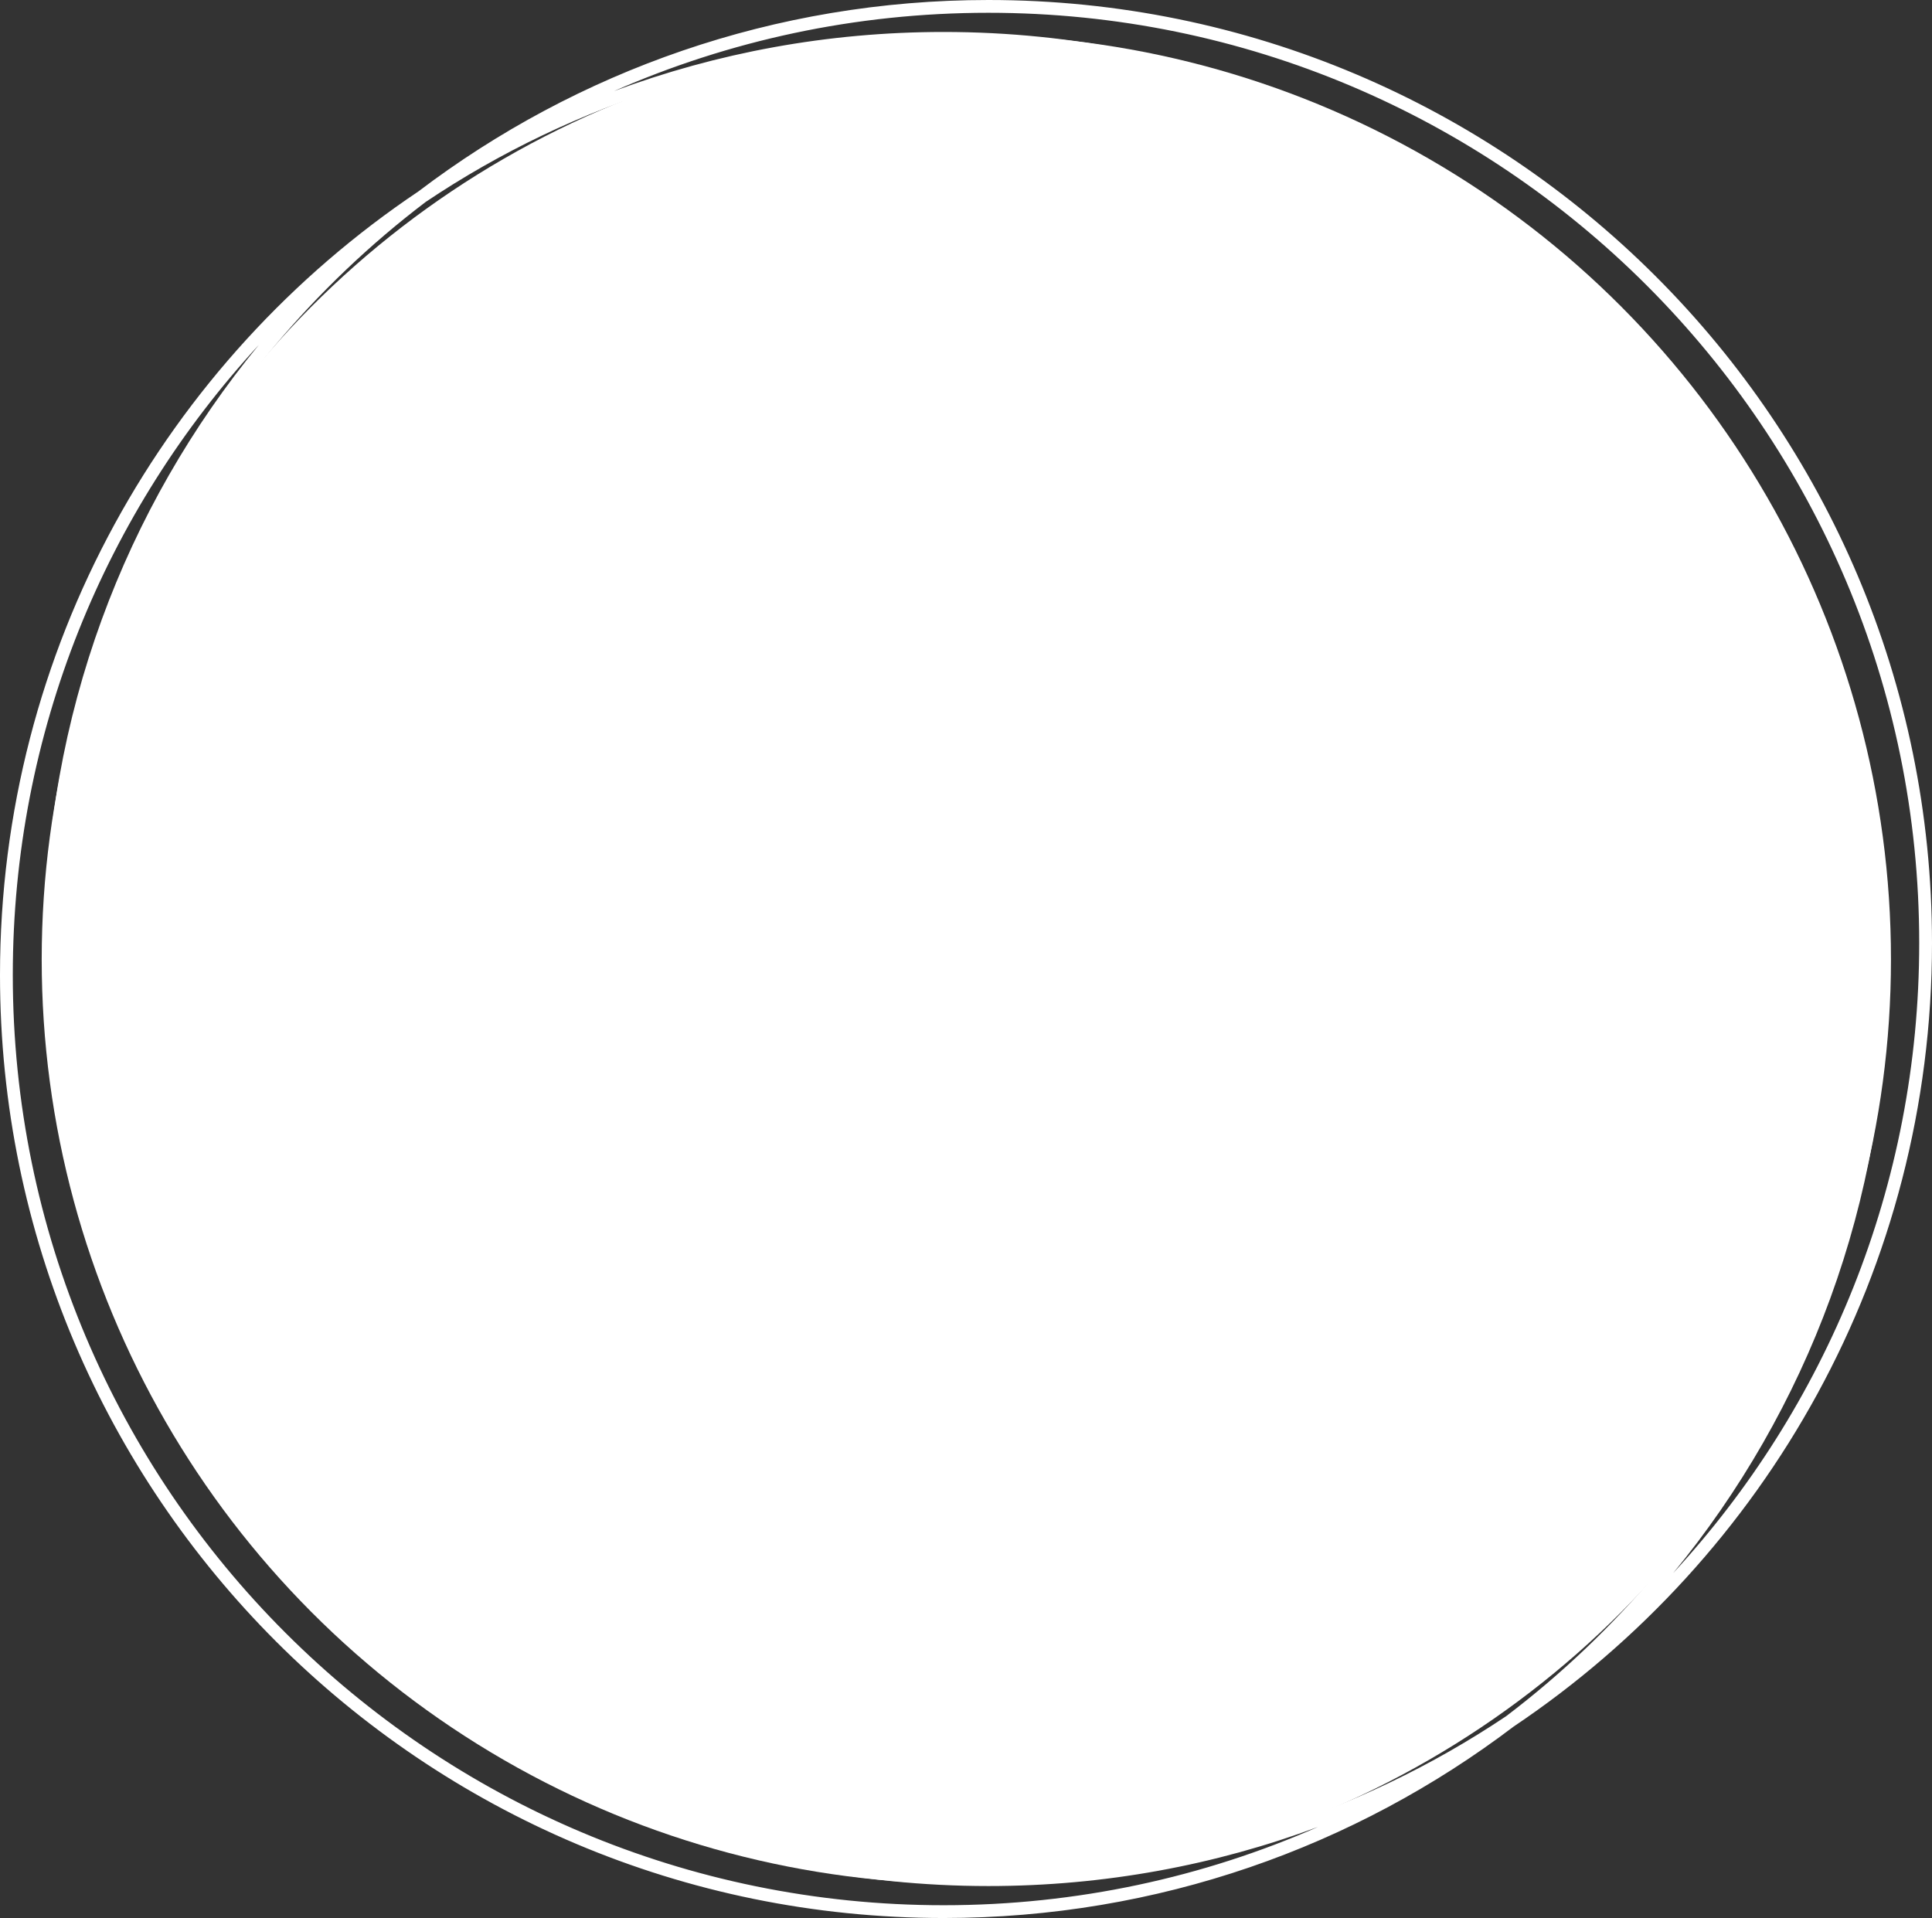
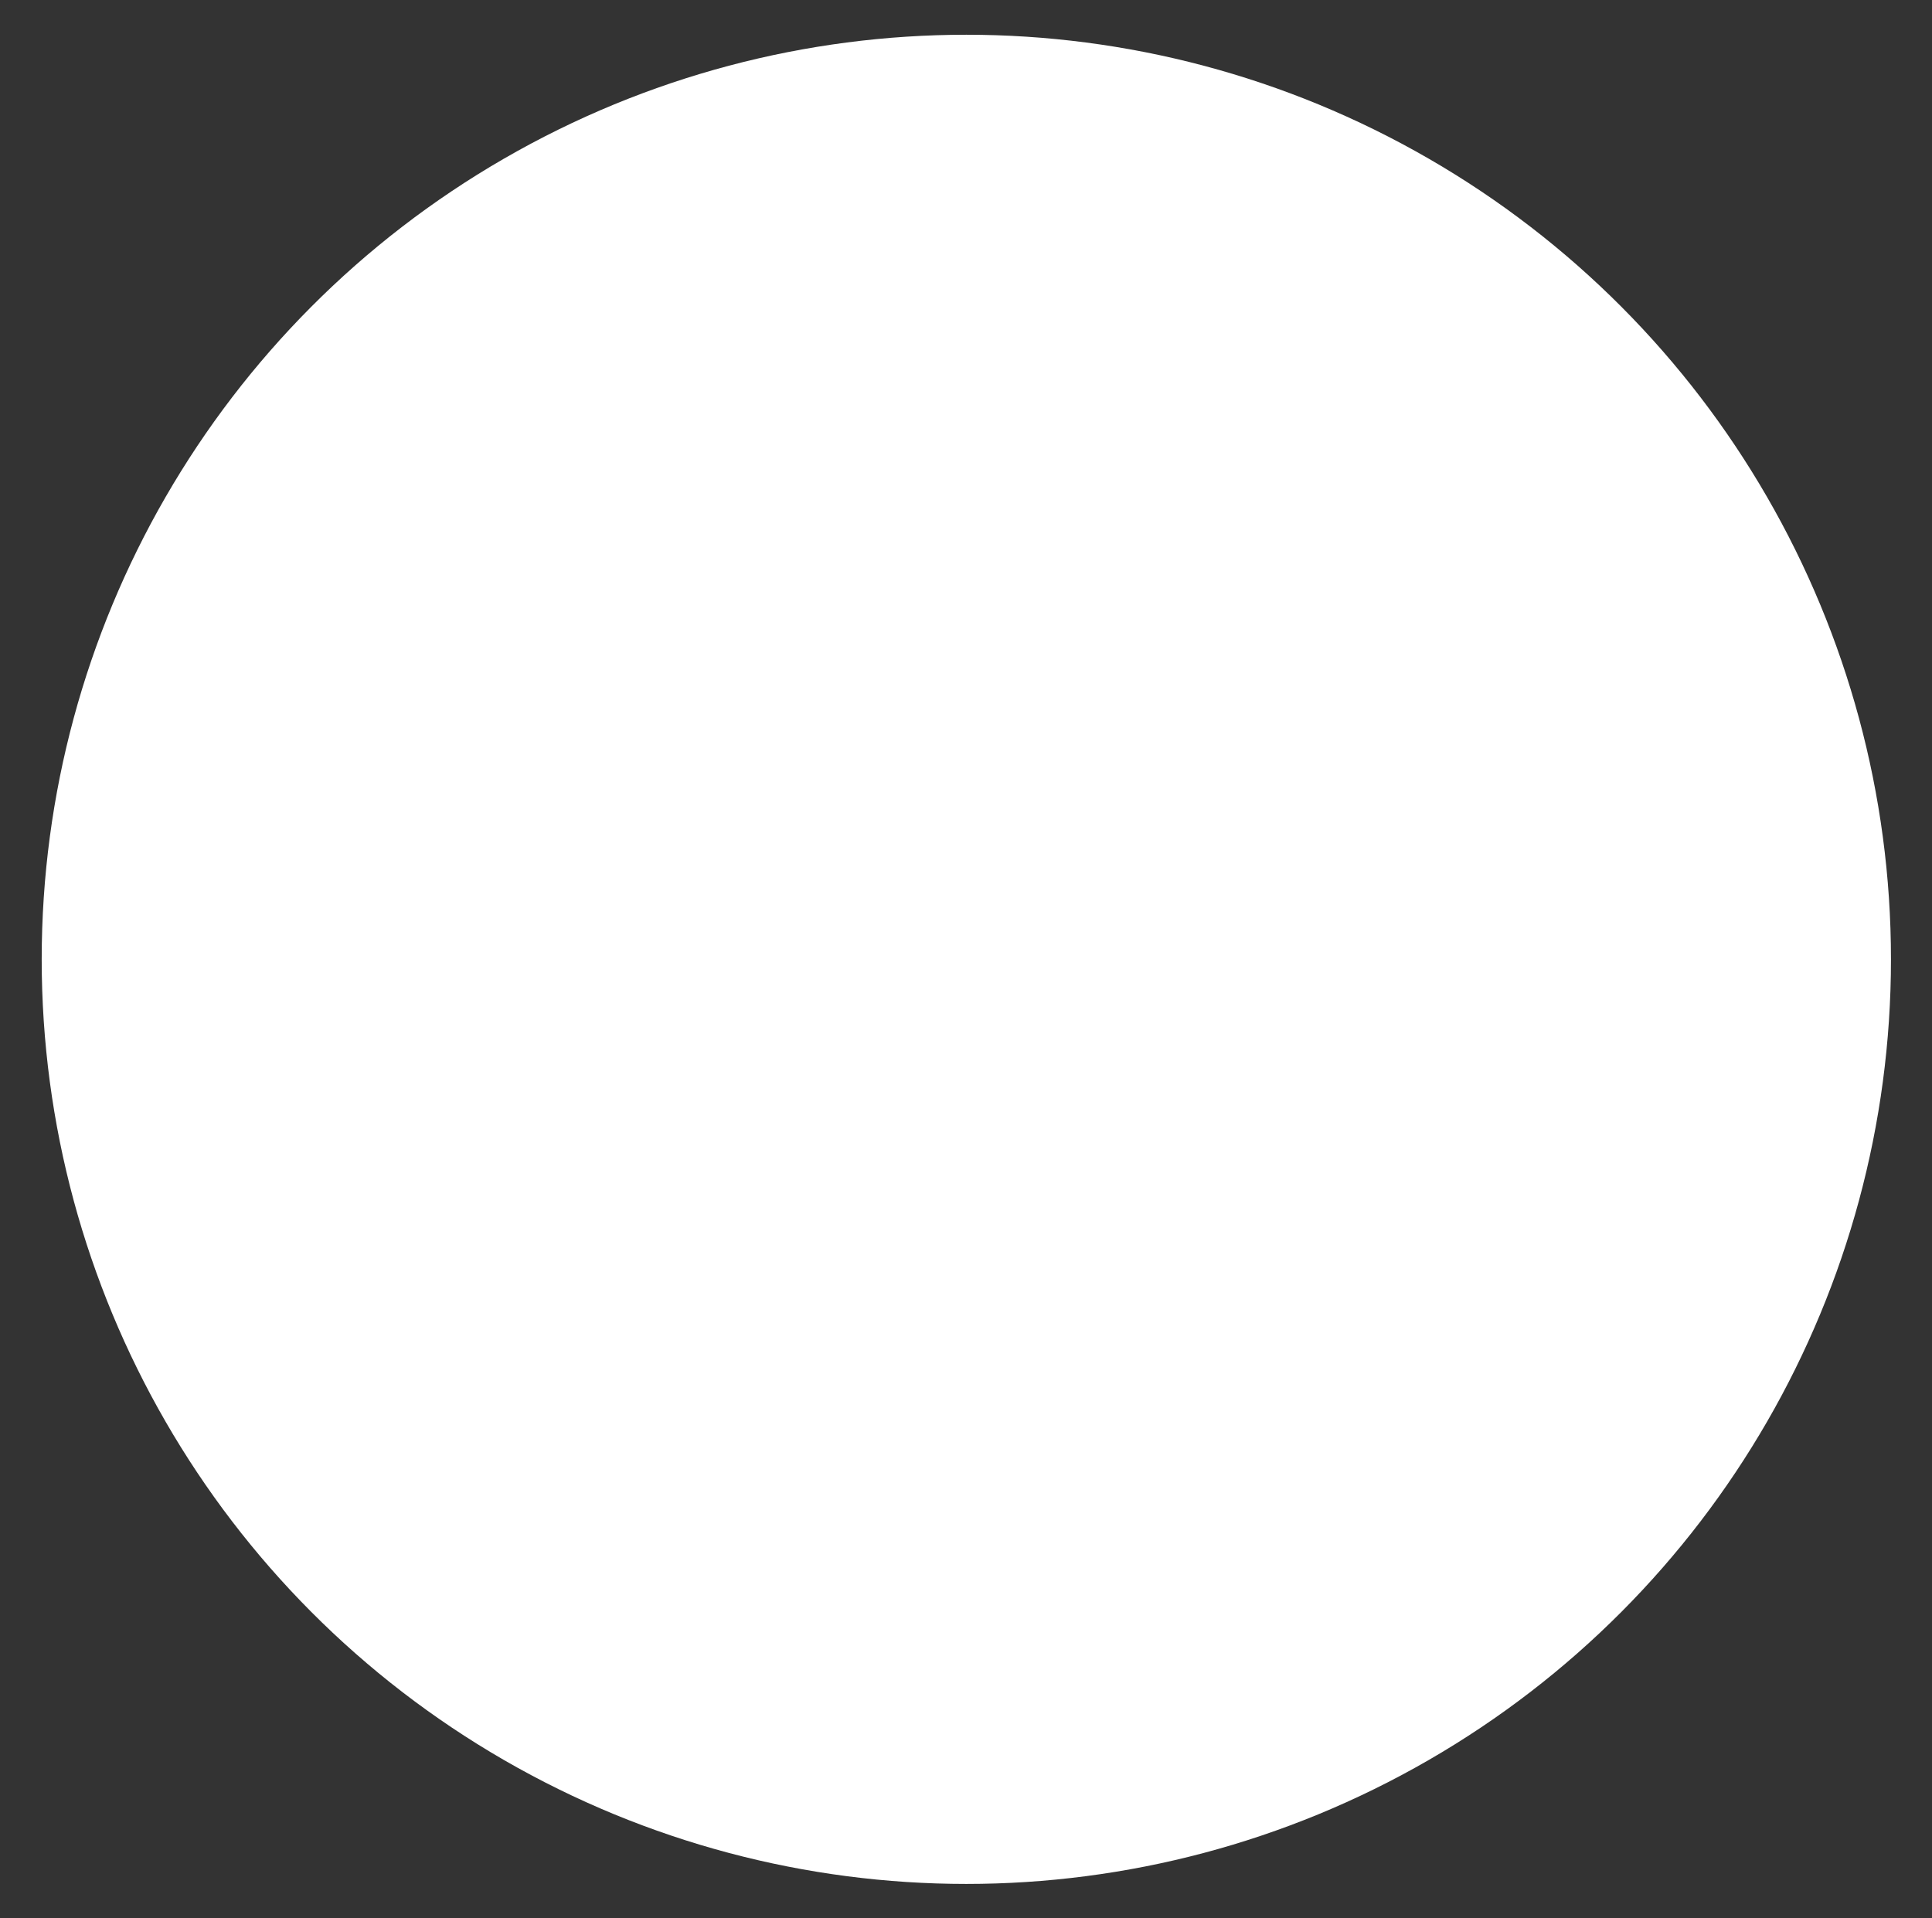
<svg xmlns="http://www.w3.org/2000/svg" width="278" height="276" viewBox="0 0 278 276" fill="none">
  <rect x="0" y="0" width="278" height="276" fill="#333333" stroke="none" />
  <circle cx="139.048" cy="138.048" r="133.048" fill="white" />
-   <path fill-rule="evenodd" clip-rule="evenodd" d="M217.799 248.452C254.106 224.095 278 182.686 278 135.7C278 60.755 217.21 0 142.222 0C111.406 0 82.988 10.26 60.201 27.548C23.894 51.905 0 93.314 0 140.3C0 215.245 60.79 276 135.778 276C166.594 276 195.012 265.74 217.799 248.452ZM216.73 246.953C195.428 261.231 169.798 269.56 142.222 269.56C68.25 269.56 8.285 209.629 8.285 135.7C8.285 92.171 29.074 53.495 61.27 29.047C82.572 14.769 108.202 6.44 135.778 6.44C209.75 6.44 269.715 66.371 269.715 140.3C269.715 183.829 248.926 222.505 216.73 246.953ZM240.756 226.369C260.003 202.948 271.556 172.972 271.556 140.3C271.556 65.355 210.766 4.6 135.778 4.6C119.094 4.6 103.113 7.608 88.347 13.11C104.832 5.863 123.057 1.84 142.222 1.84C216.193 1.84 276.159 61.771 276.159 135.7C276.159 170.678 262.736 202.522 240.756 226.369ZM189.653 262.89C174.887 268.392 158.906 271.4 142.222 271.4C67.234 271.4 6.444 210.645 6.444 135.7C6.444 103.028 17.997 73.052 37.244 49.631C15.264 73.478 1.841 105.322 1.841 140.3C1.841 214.229 61.807 274.16 135.778 274.16C154.943 274.16 173.168 270.137 189.653 262.89Z" fill="white" />
</svg>